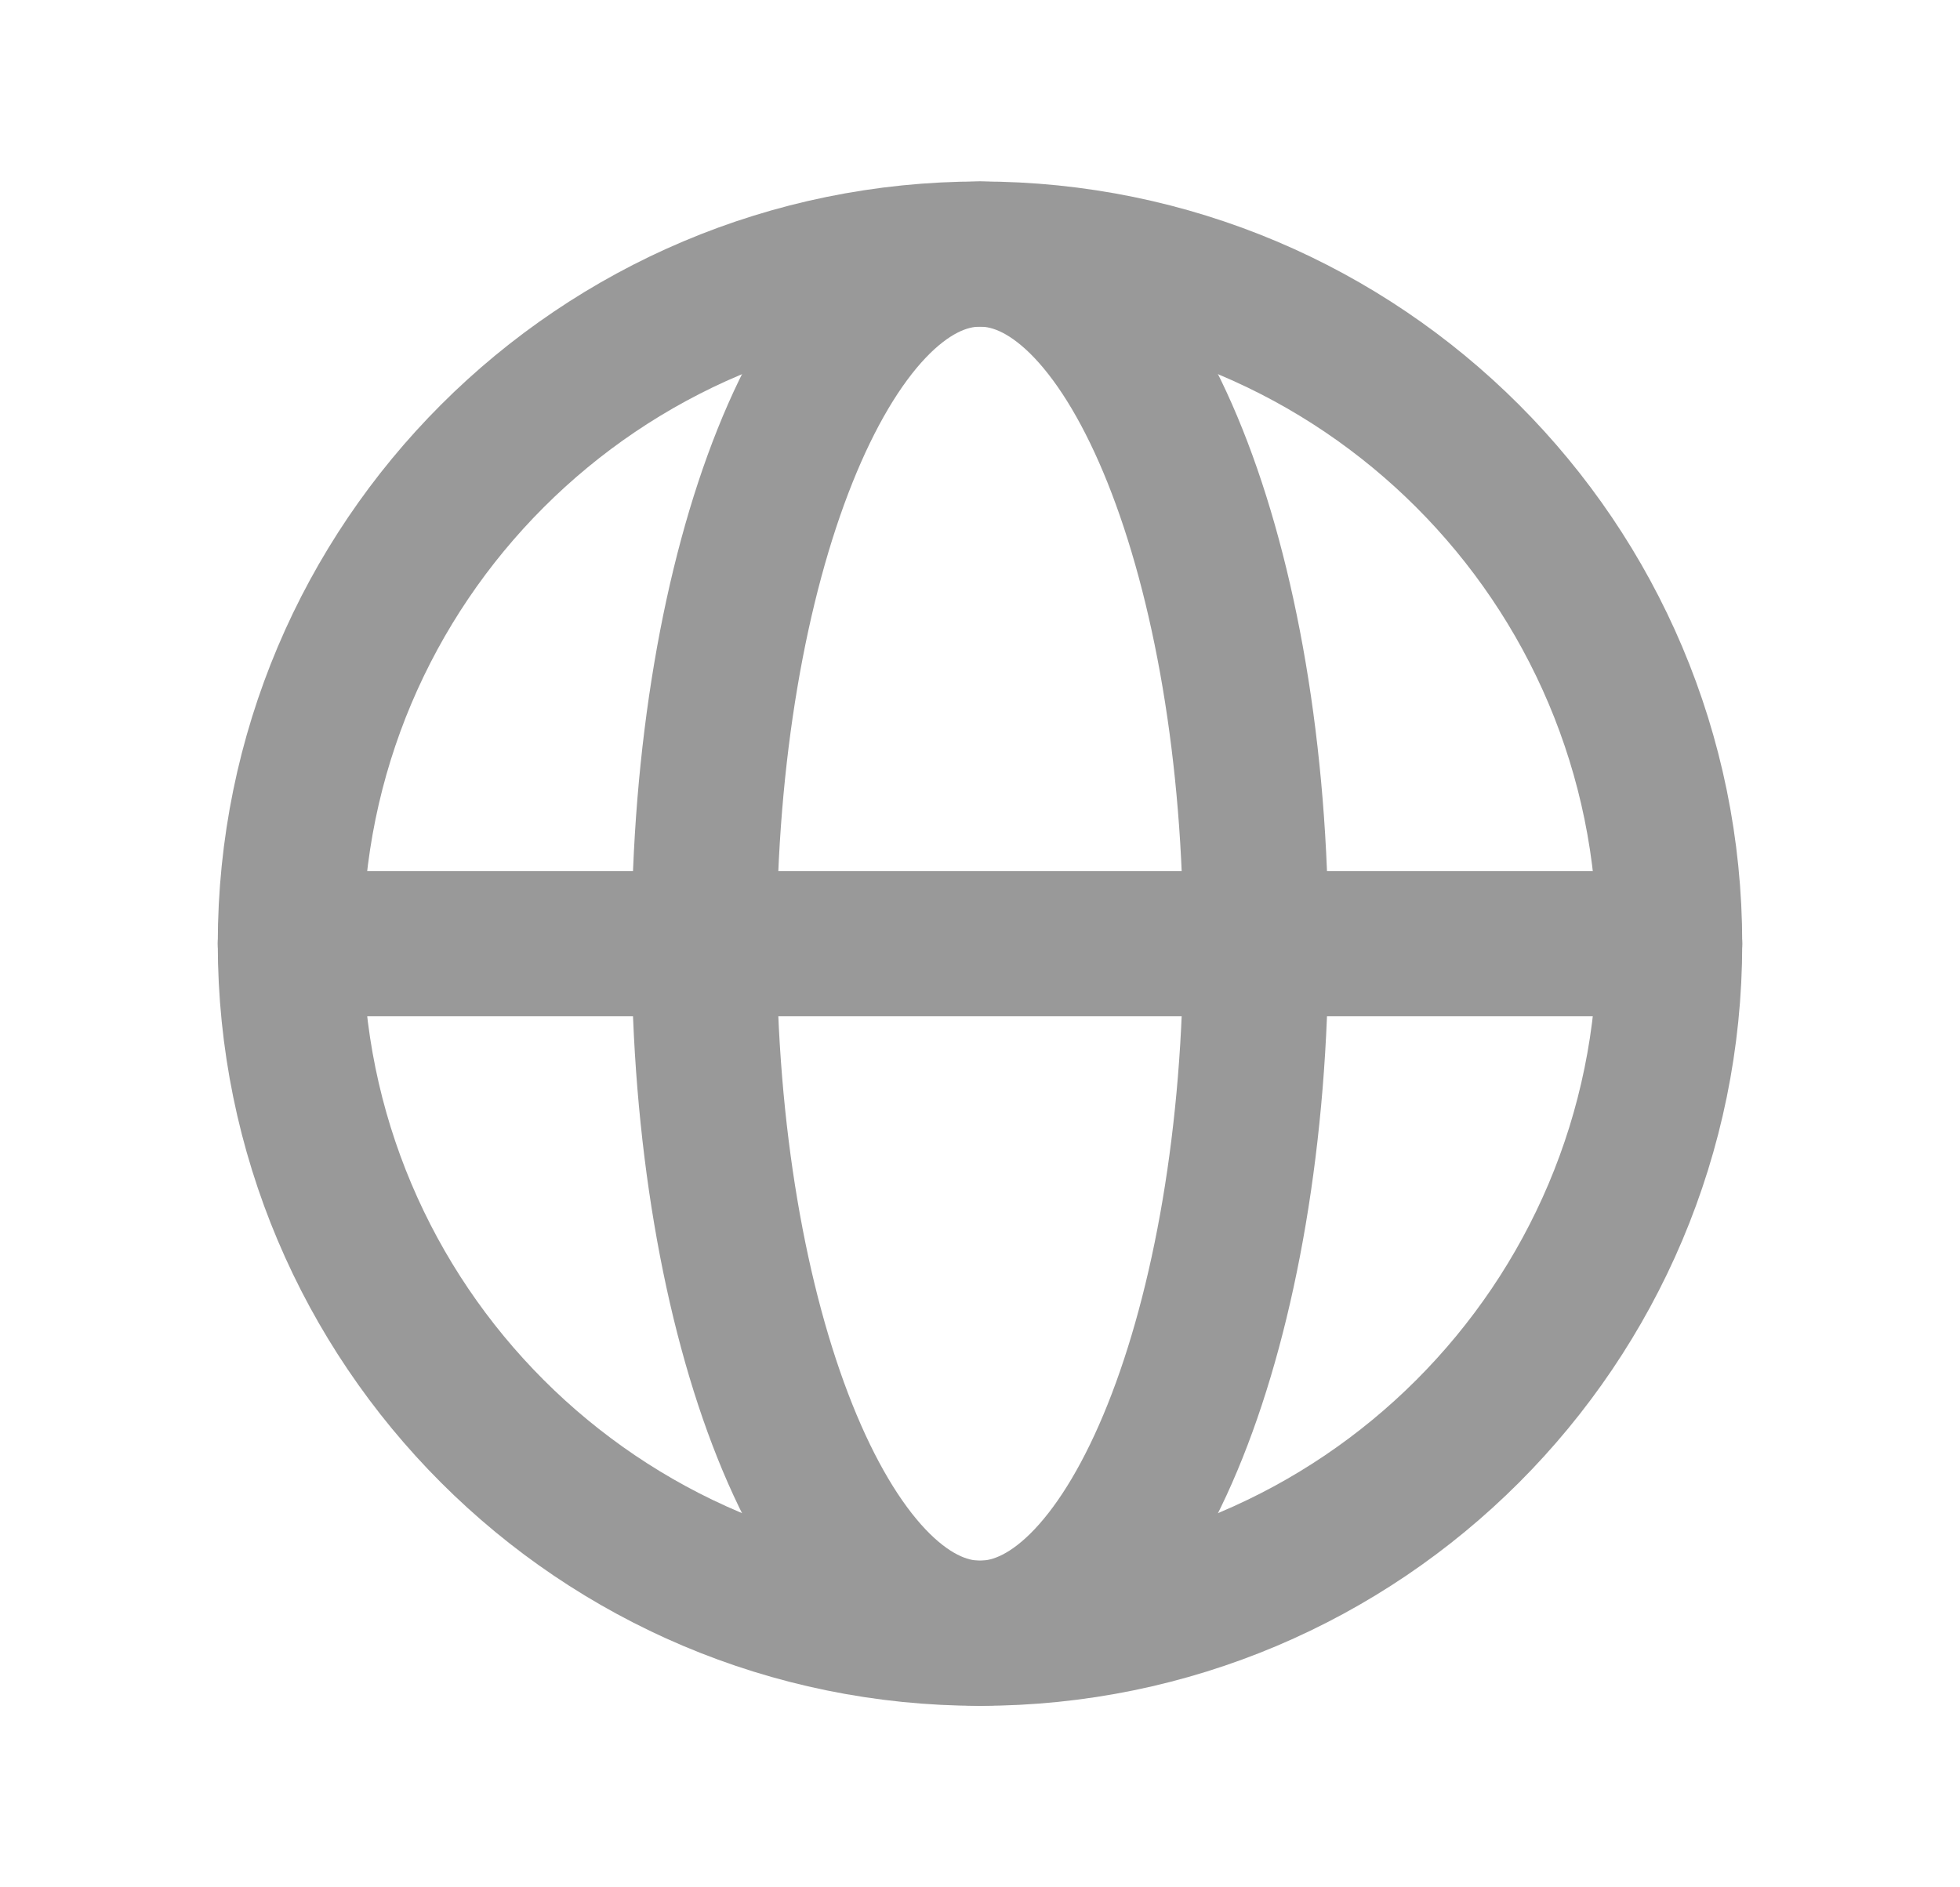
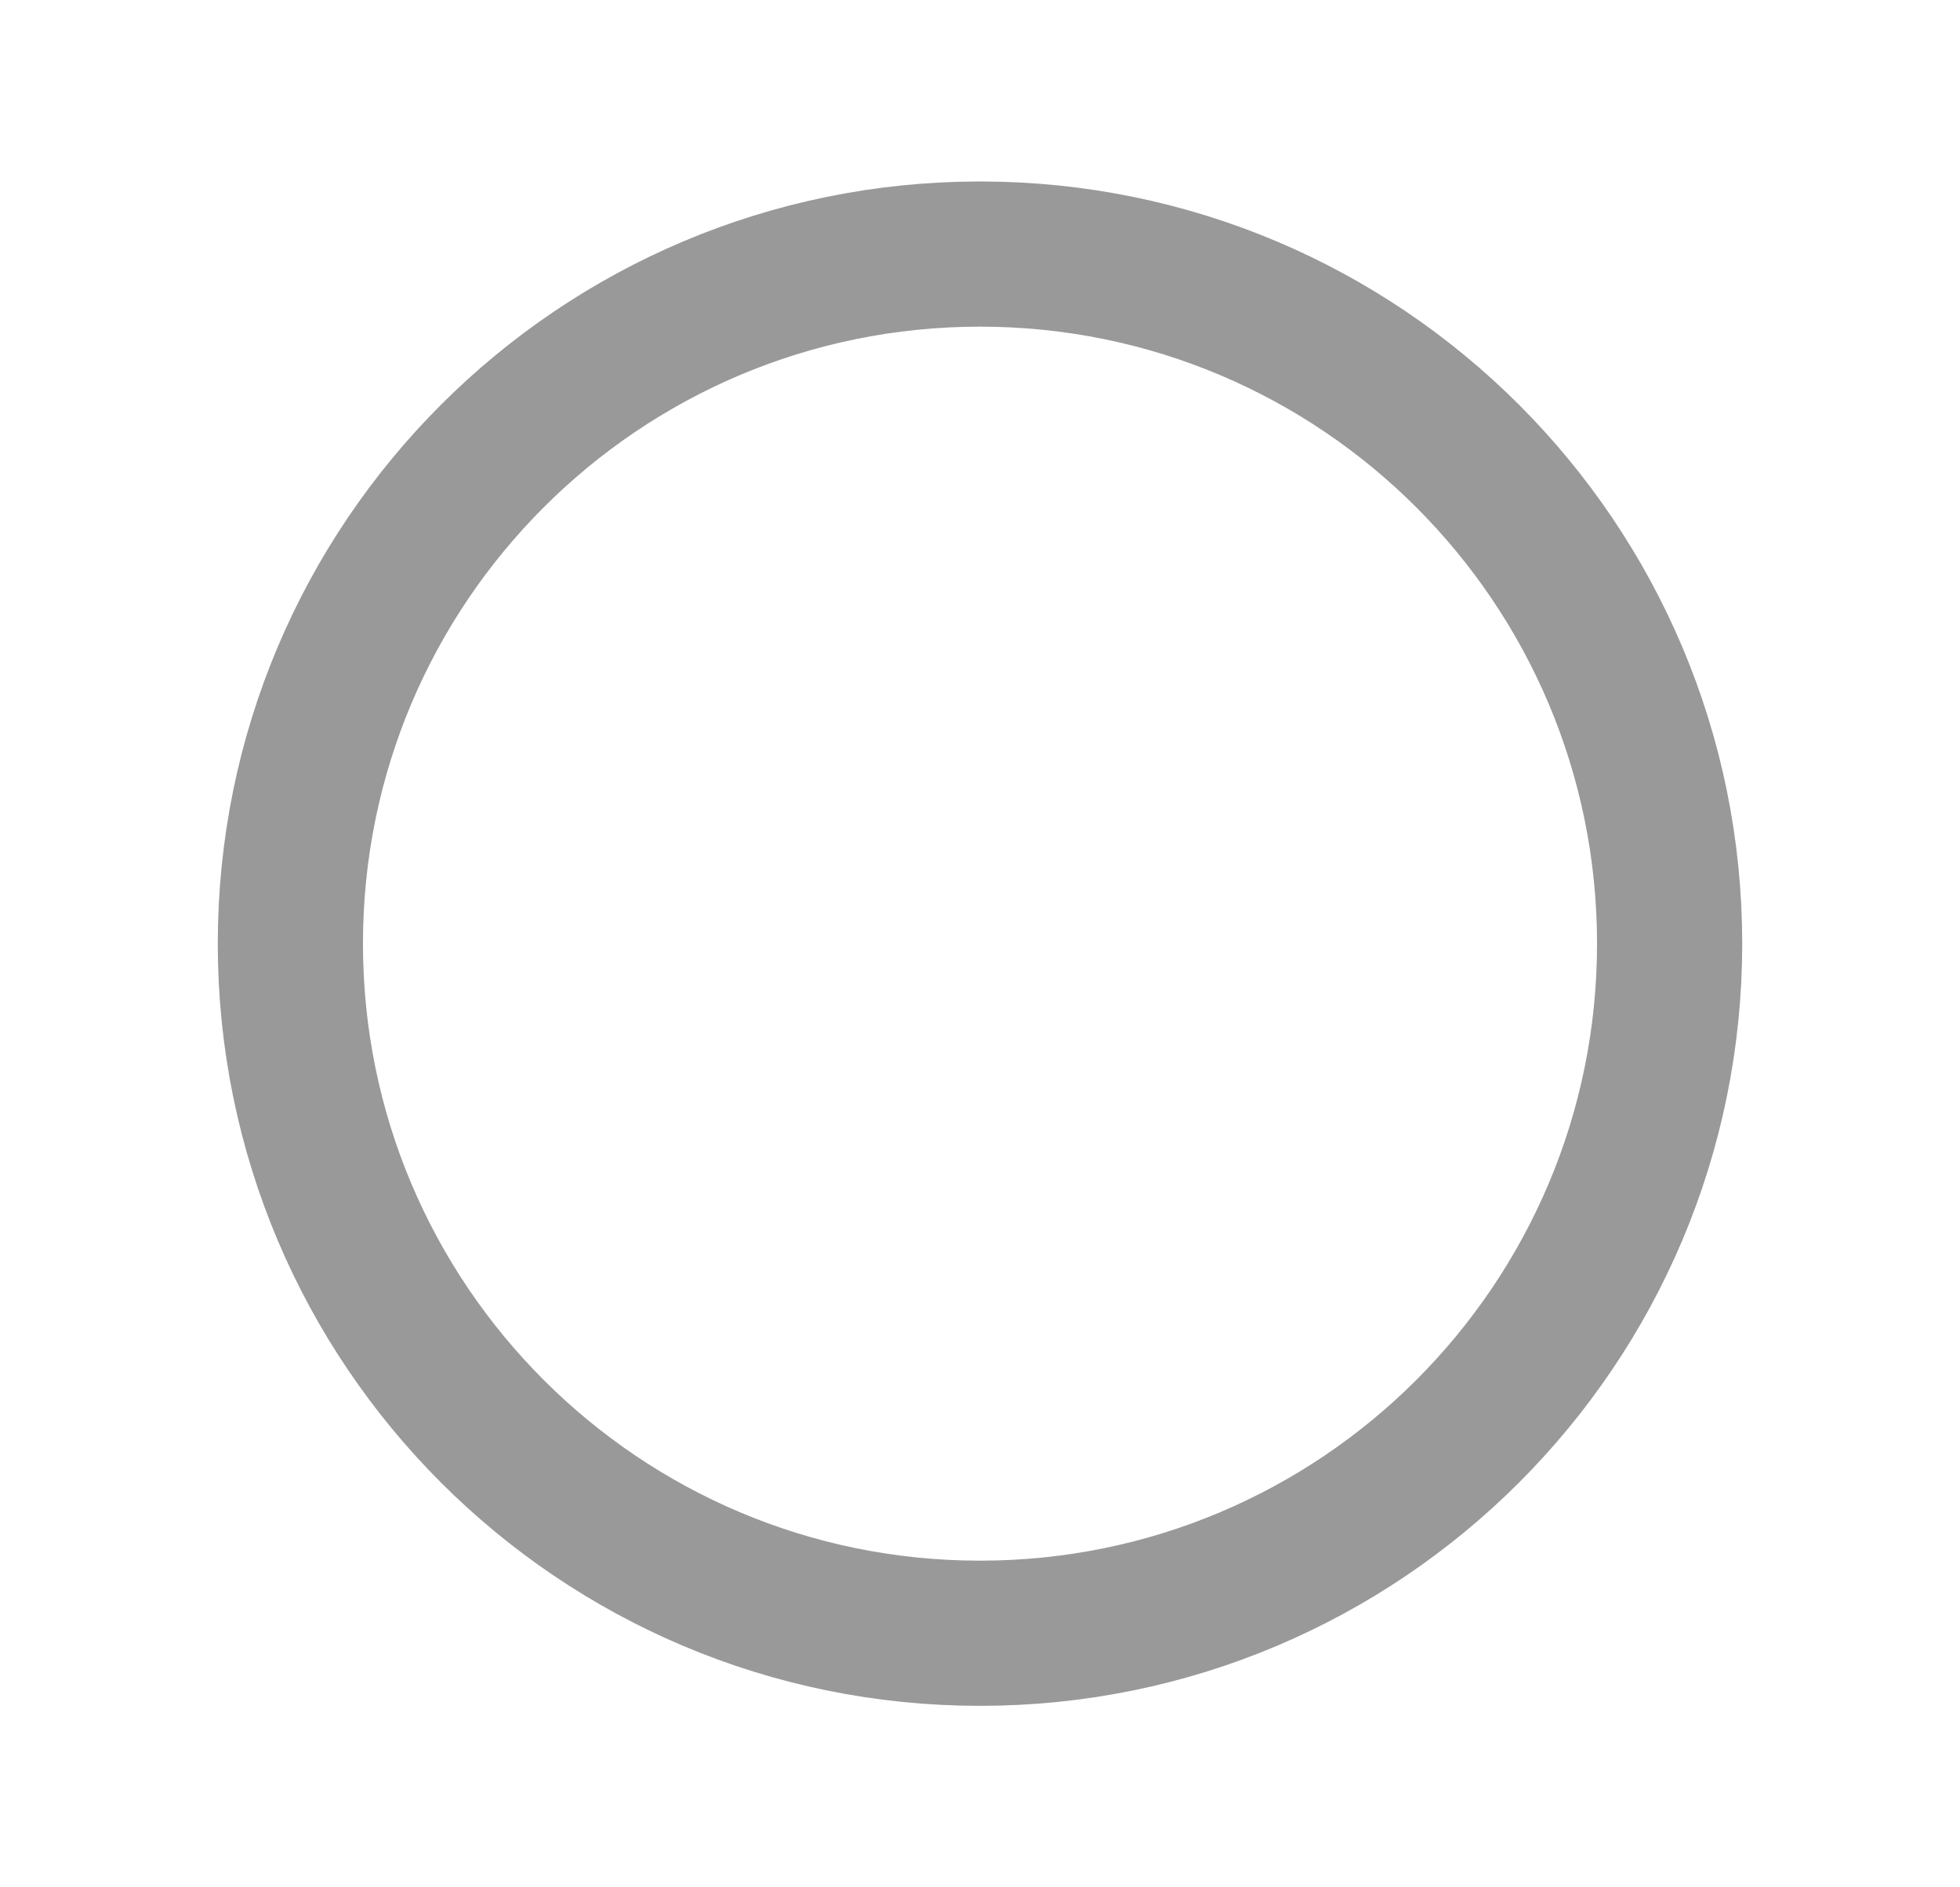
<svg xmlns="http://www.w3.org/2000/svg" width="27" height="26" viewBox="0 0 27 26" fill="none">
  <path d="M13.5 22.5C18.747 22.5 23 18.247 23 13C23 7.753 18.747 3.5 13.5 3.5C8.253 3.5 4 7.753 4 13C4 18.247 8.253 22.5 13.5 22.5Z" stroke="#999999" stroke-width="2" stroke-linecap="round" stroke-linejoin="round" />
-   <path d="M9.7 13C9.7 18.247 11.401 22.5 13.5 22.5C15.599 22.5 17.3 18.247 17.3 13C17.3 7.753 15.599 3.5 13.5 3.5C11.401 3.5 9.7 7.753 9.7 13Z" stroke="#999999" stroke-width="2" stroke-linecap="round" stroke-linejoin="round" />
-   <path d="M4 13H23" stroke="#999999" stroke-width="2" stroke-linecap="round" stroke-linejoin="round" />
</svg>